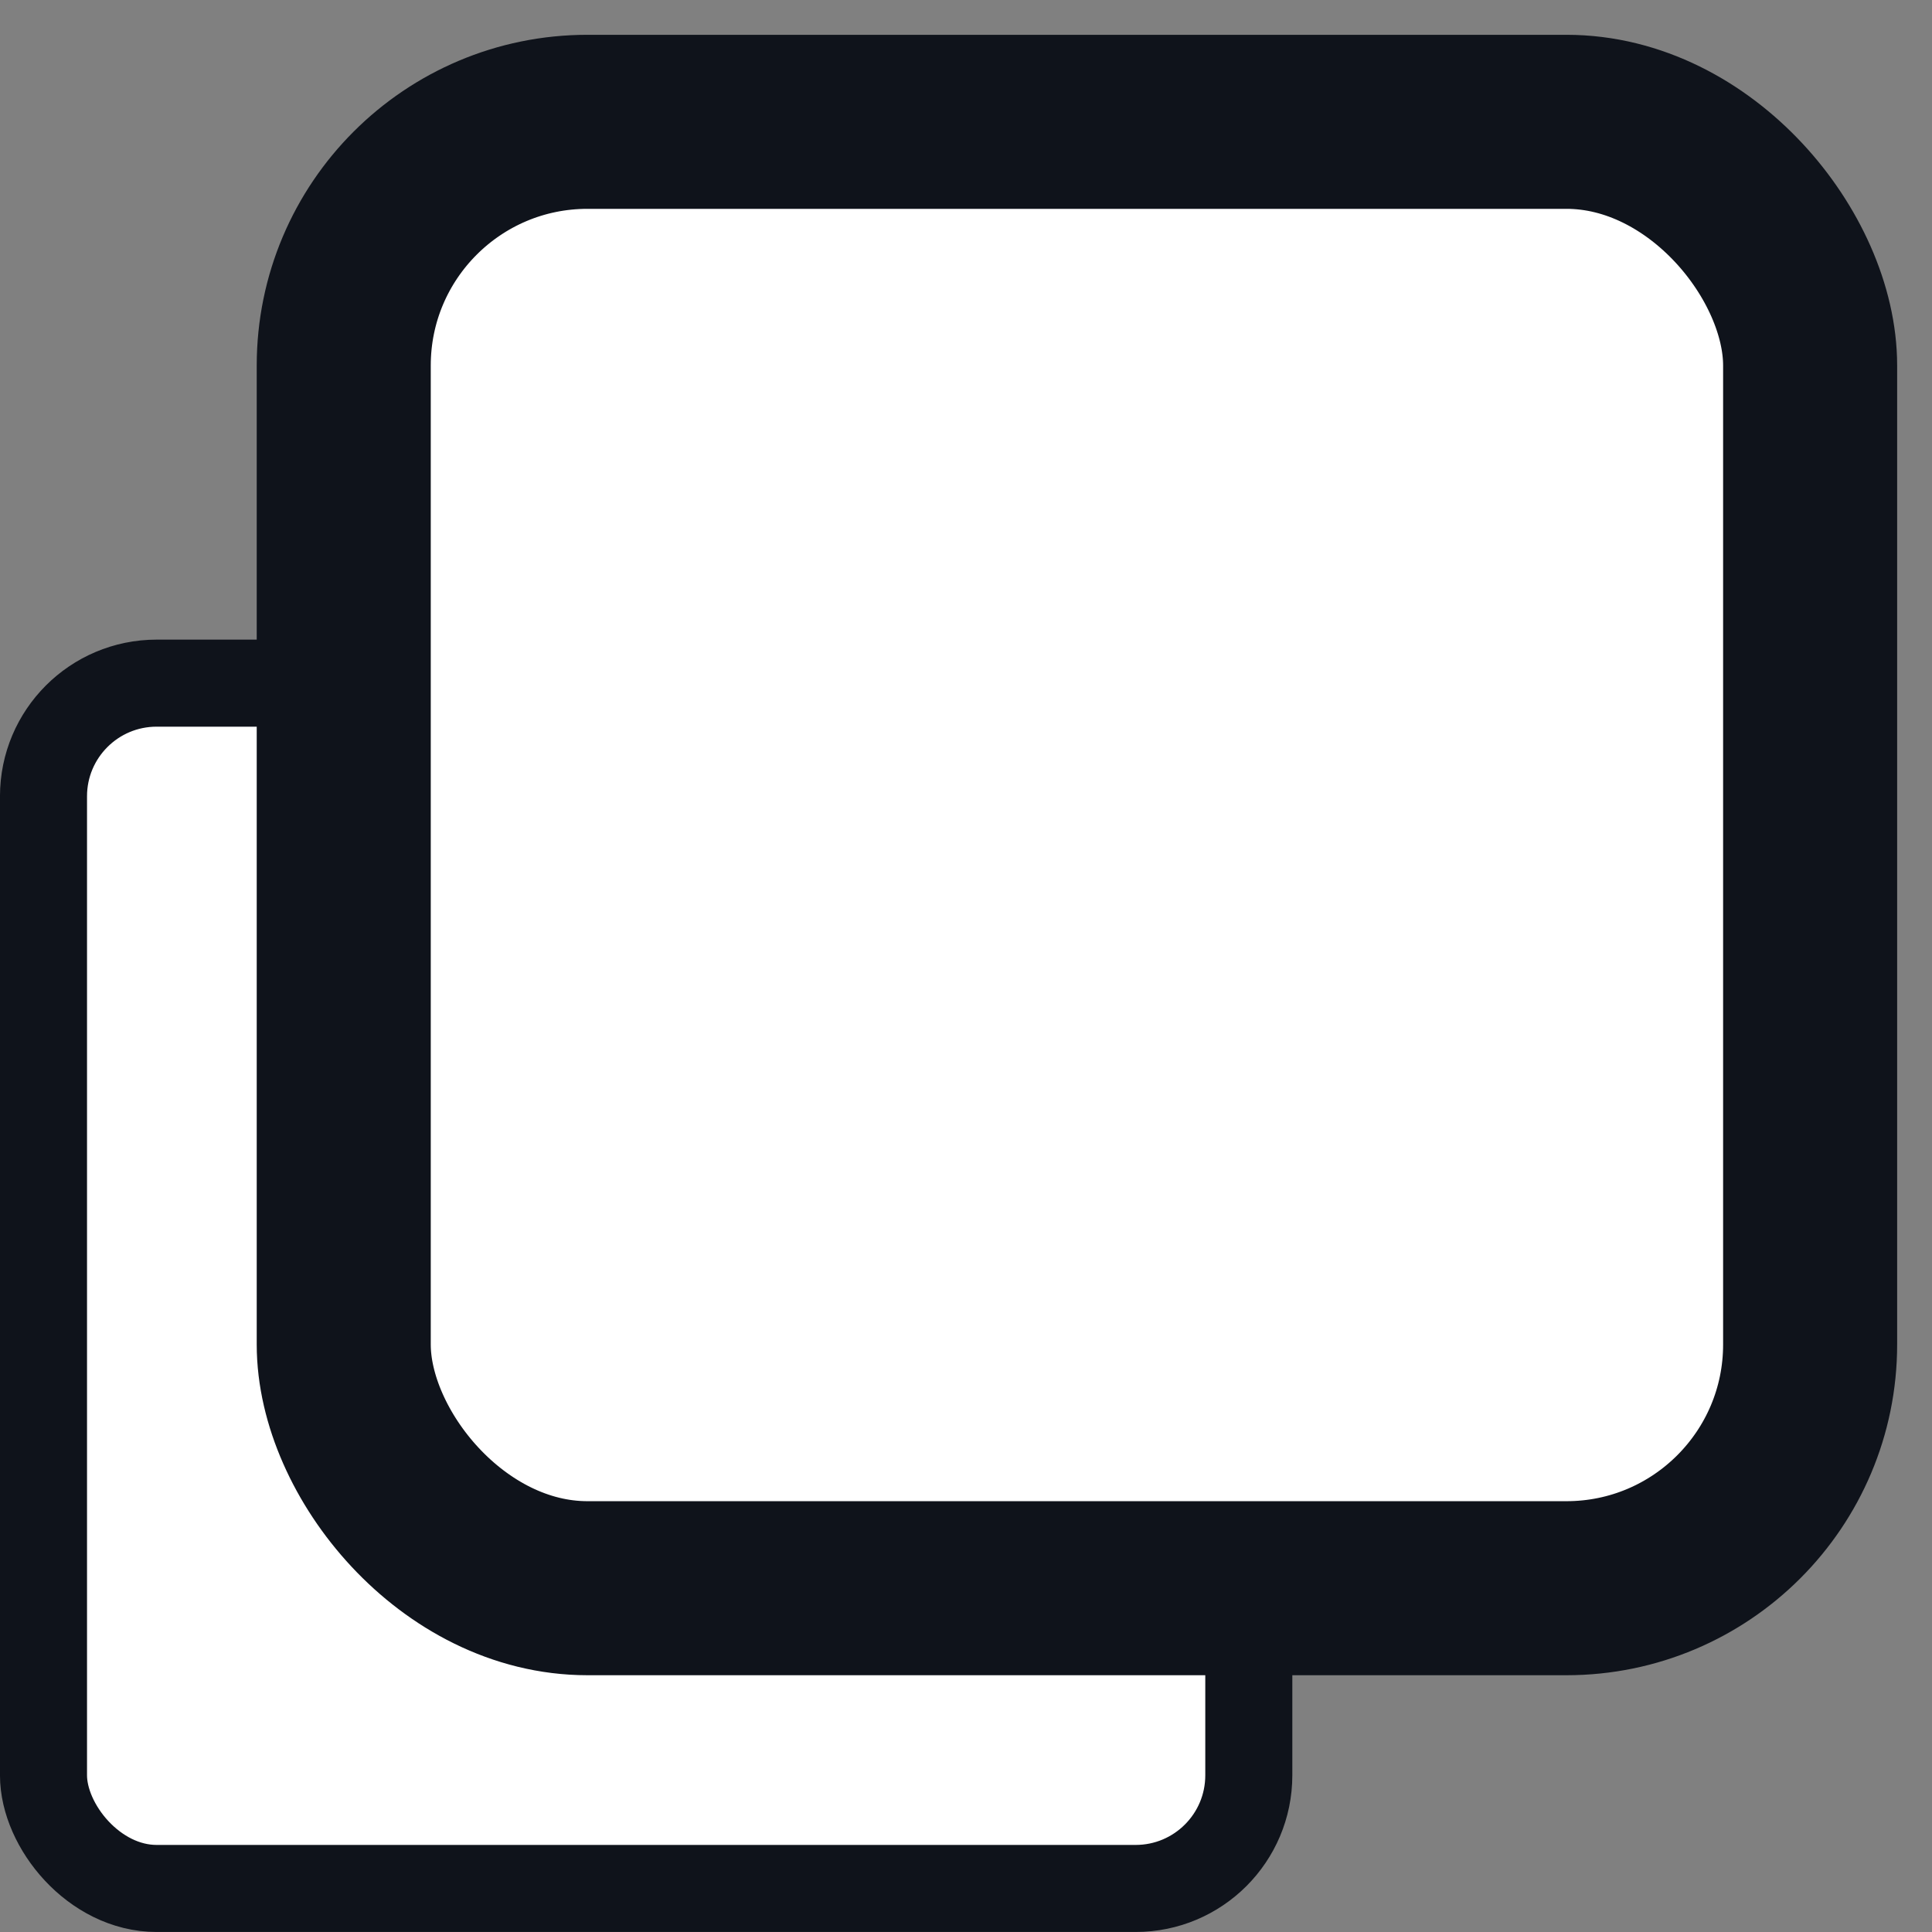
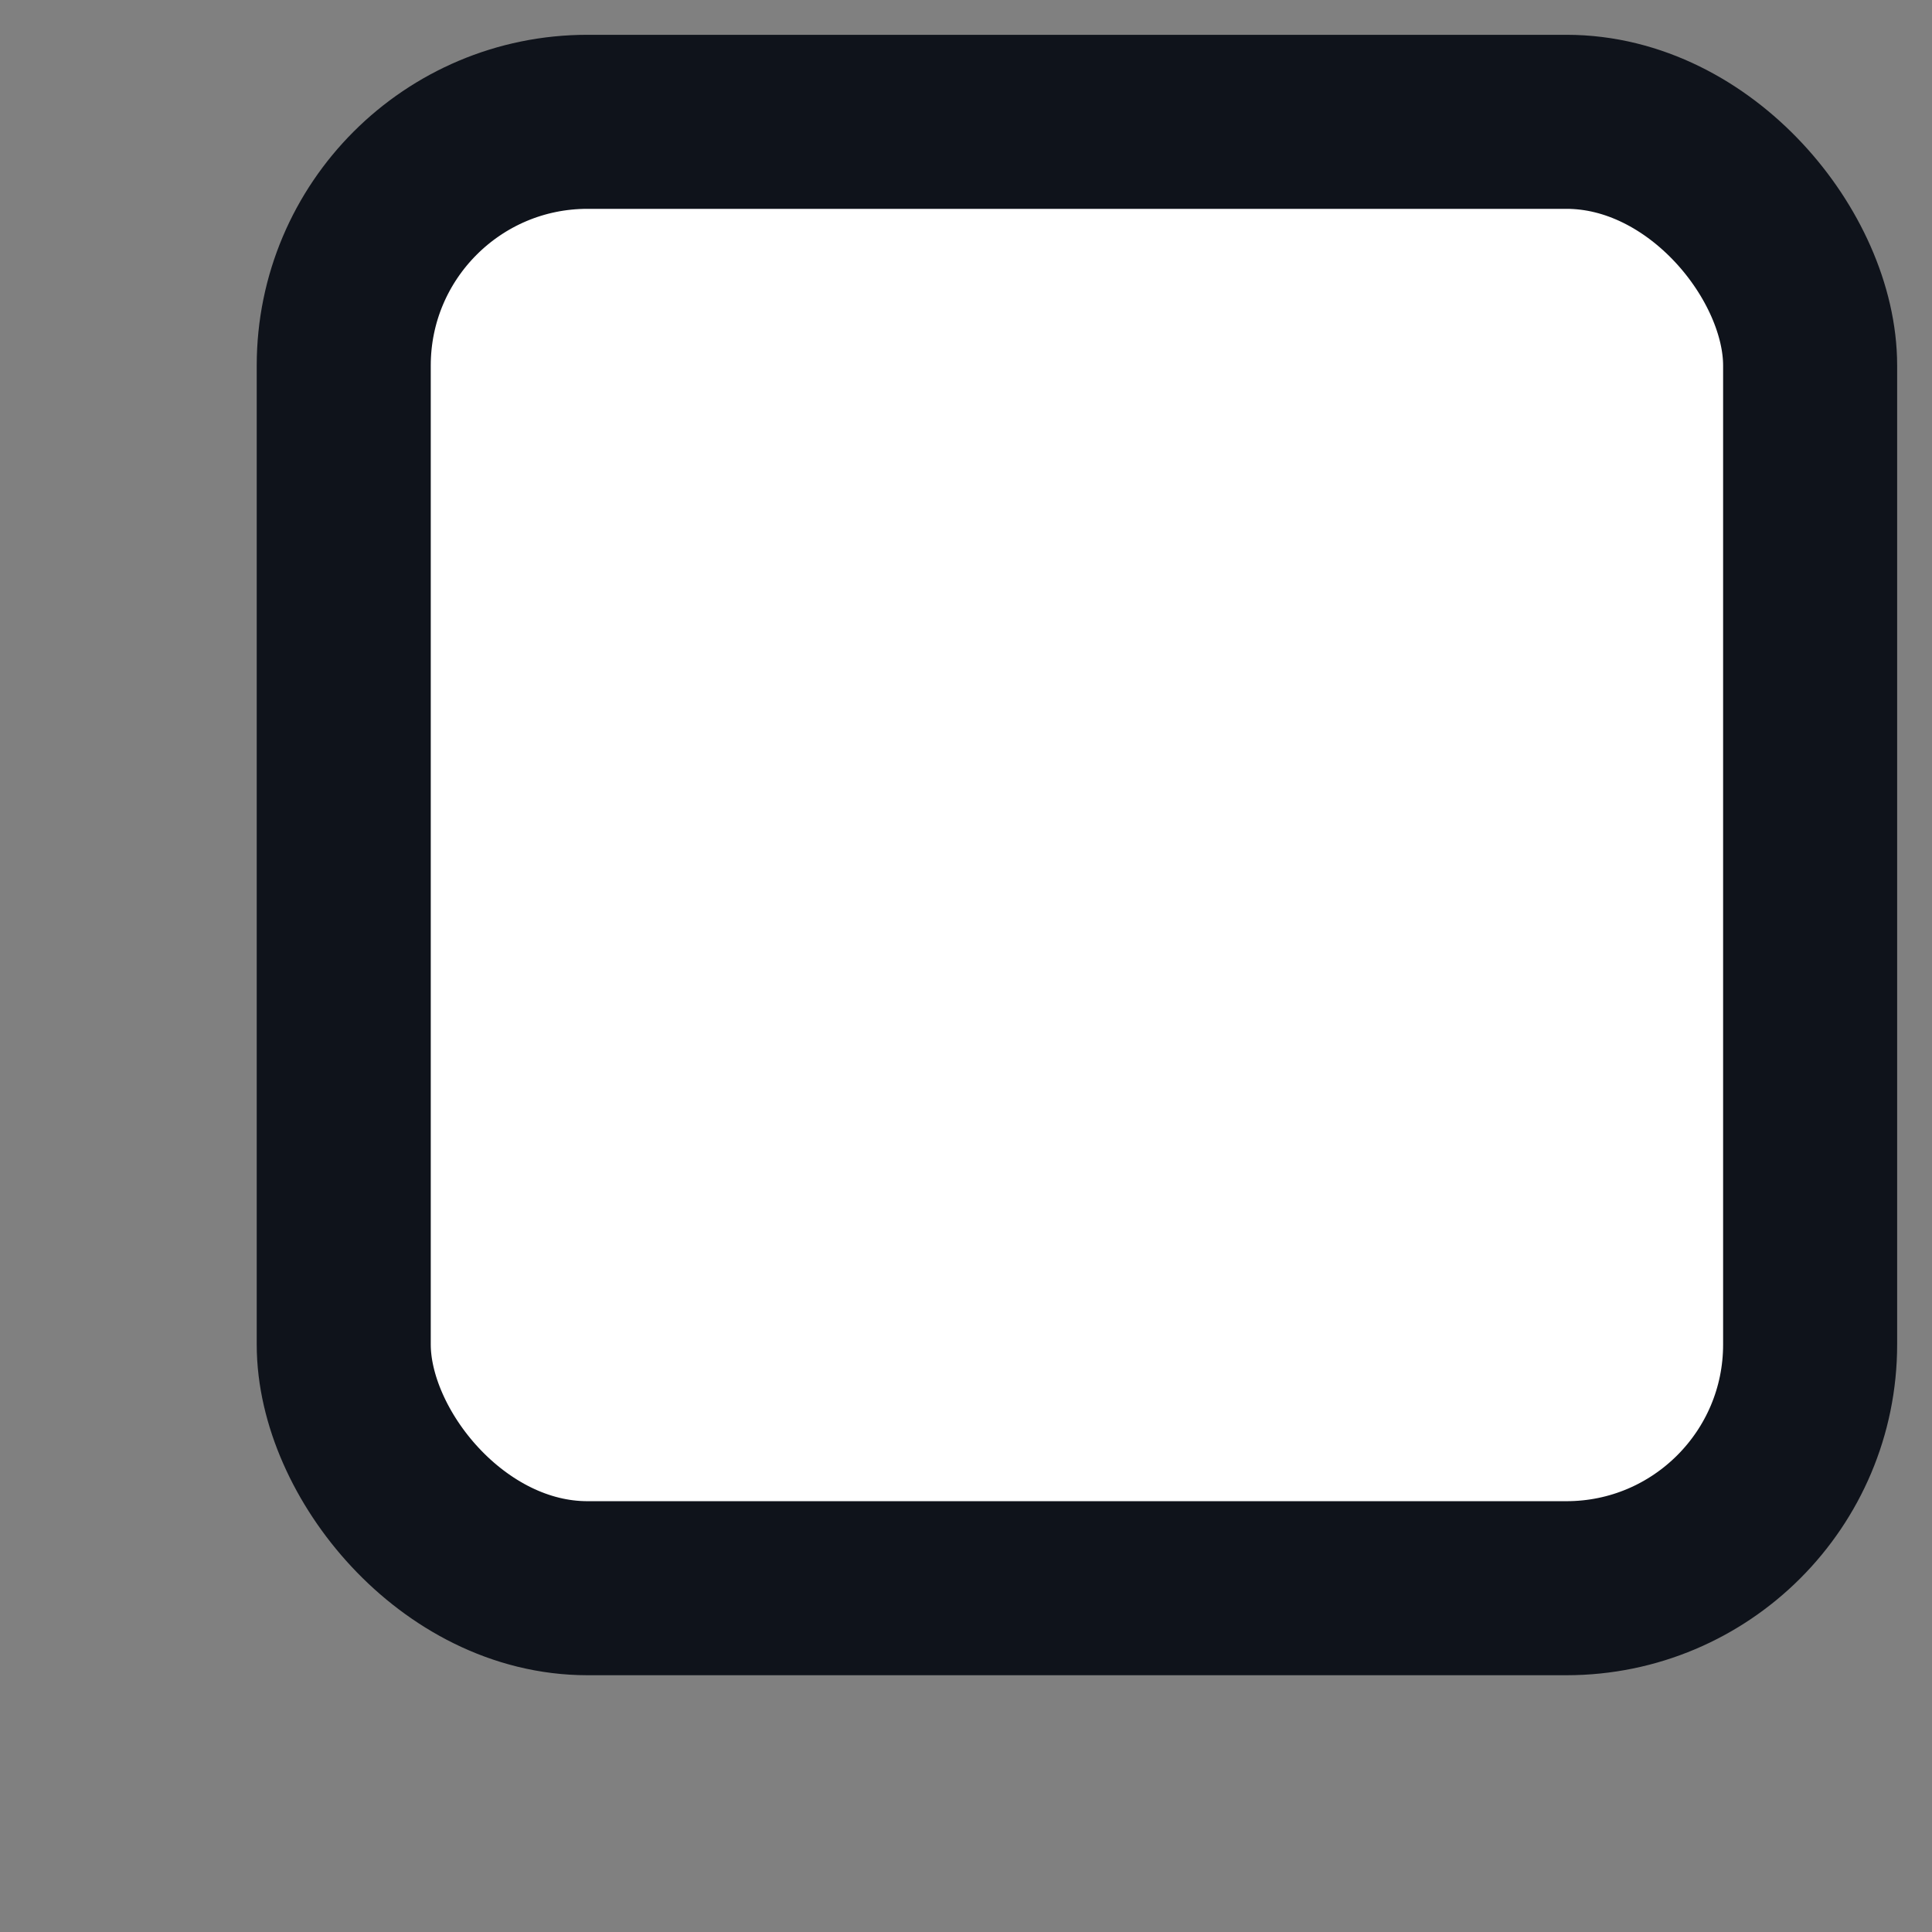
<svg xmlns="http://www.w3.org/2000/svg" width="37" height="37" viewBox="0 0 37 37" fill="none">
  <rect x="0" y="0" width="37" height="37" fill="#808080" stroke="none" />
-   <rect x="0.833" y="13.083" width="23.083" height="23.083" rx="2.167" fill="white" stroke="#0F131B" stroke-width="1.667" />
  <rect x="6.583" y="2.333" width="28.083" height="28.083" rx="4.667" fill="white" stroke="#0F131B" stroke-width="3.333" />
</svg>